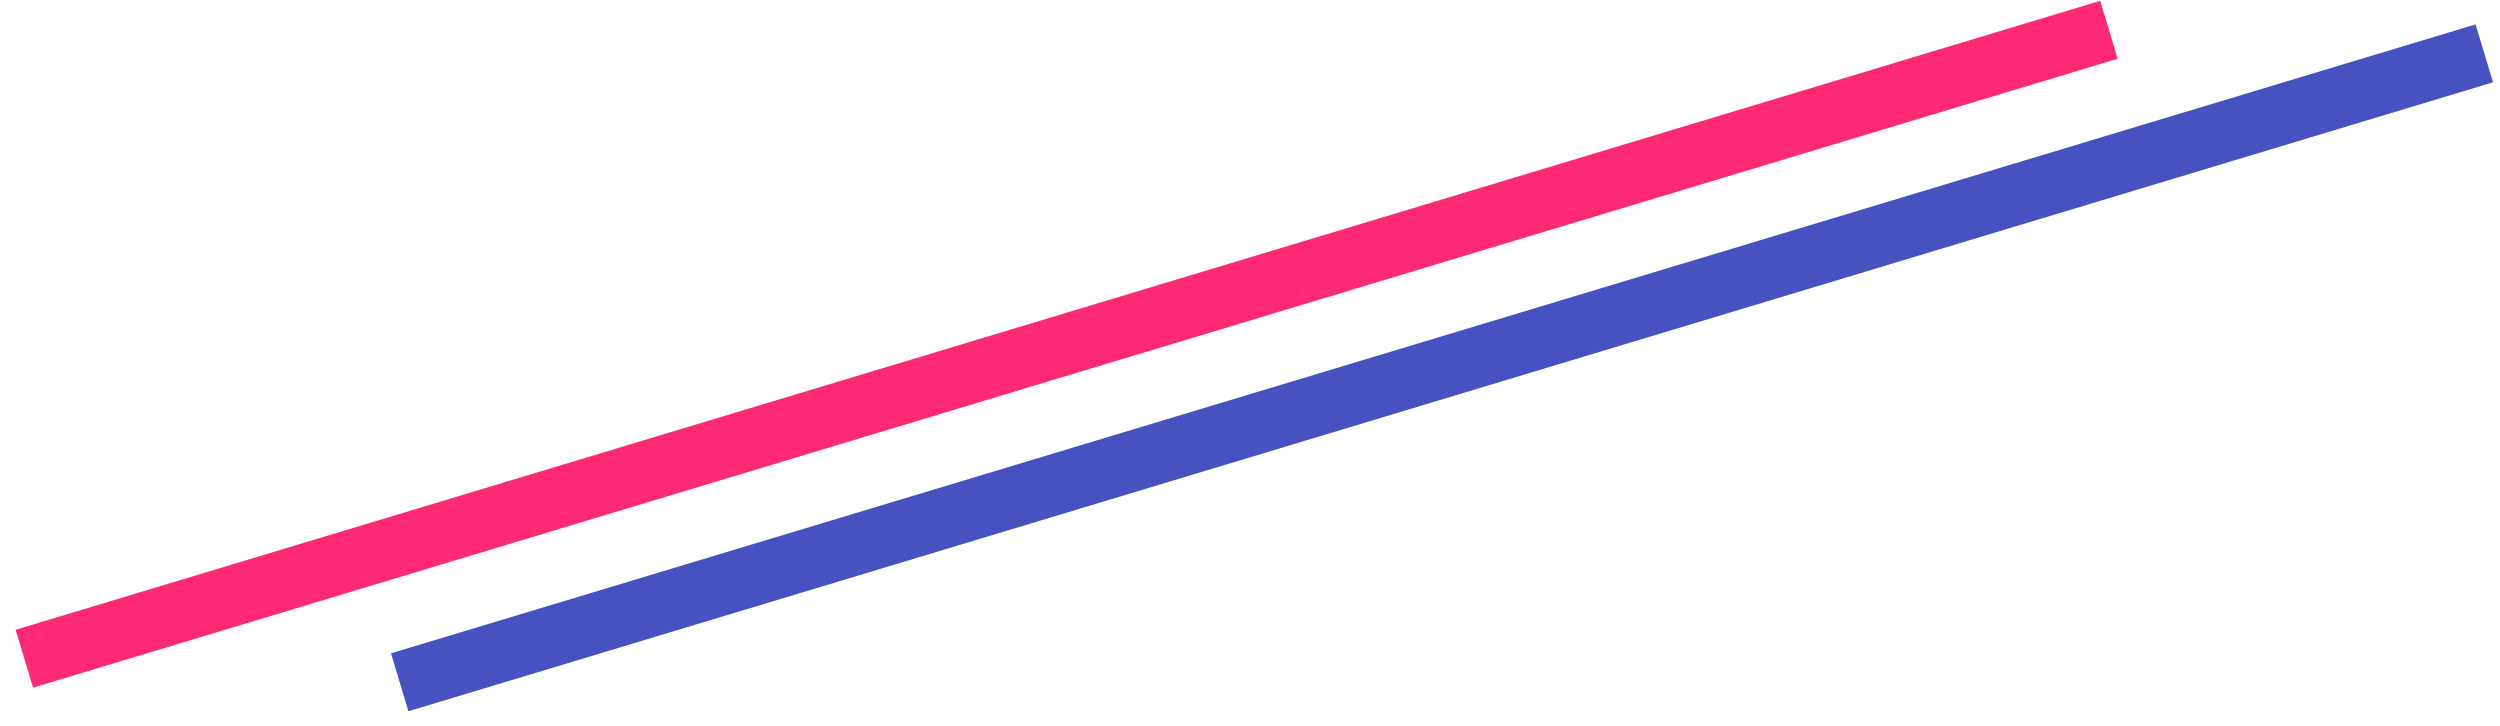
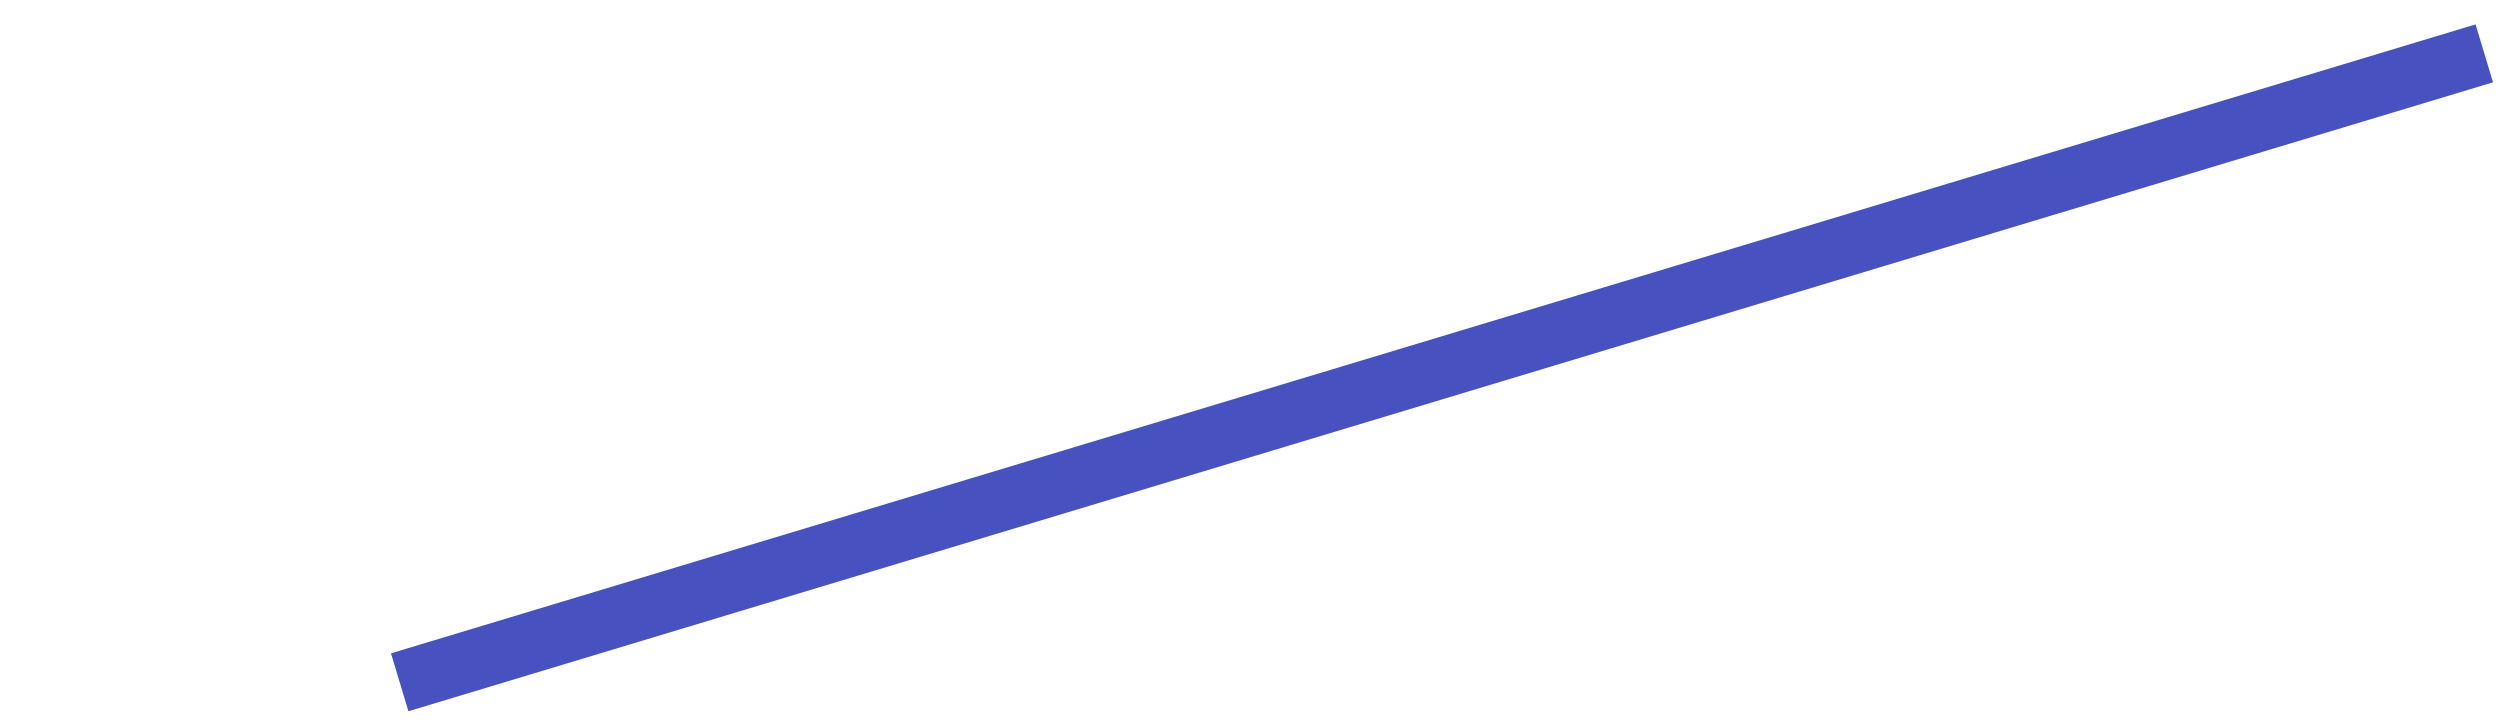
<svg xmlns="http://www.w3.org/2000/svg" width="124" height="36" viewBox="0 0 124 36" fill="none">
-   <line x1="1.207" y1="32.673" x2="104.604" y2="1.478" stroke="#FD2974" stroke-width="3" />
  <line x1="19.825" y1="33.841" x2="123.221" y2="2.646" stroke="#4751BF" stroke-width="3" />
</svg>